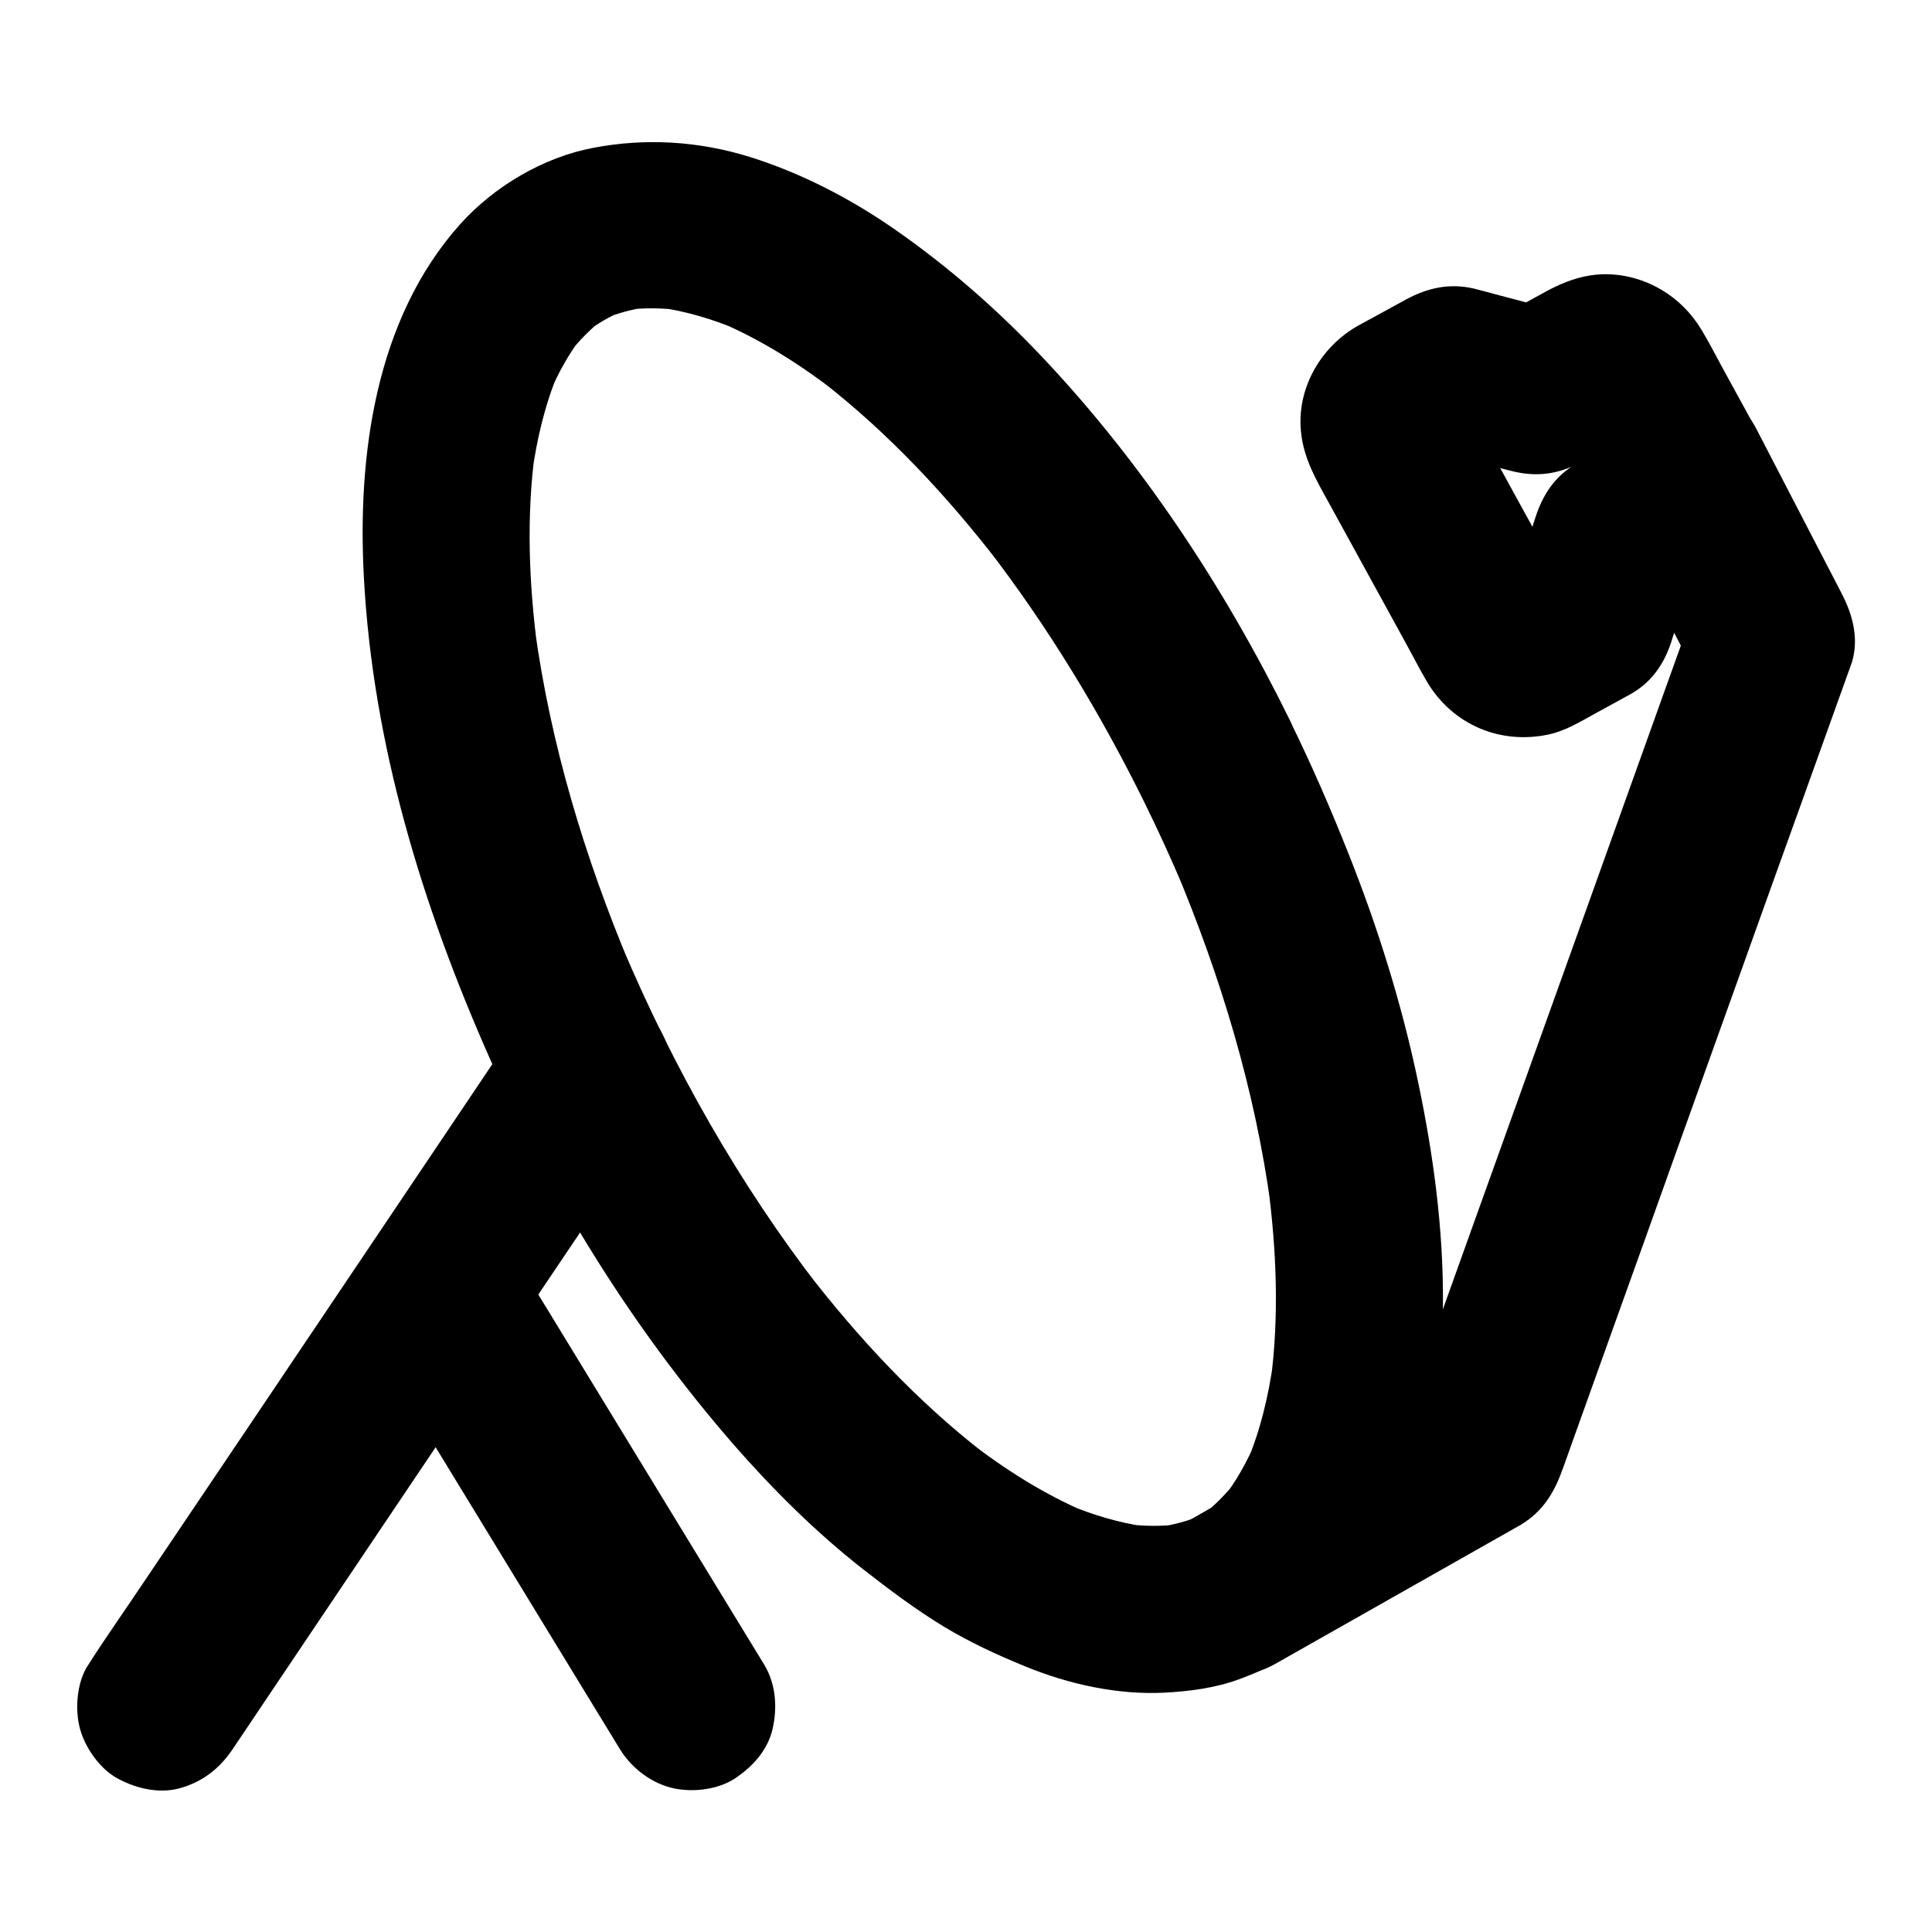
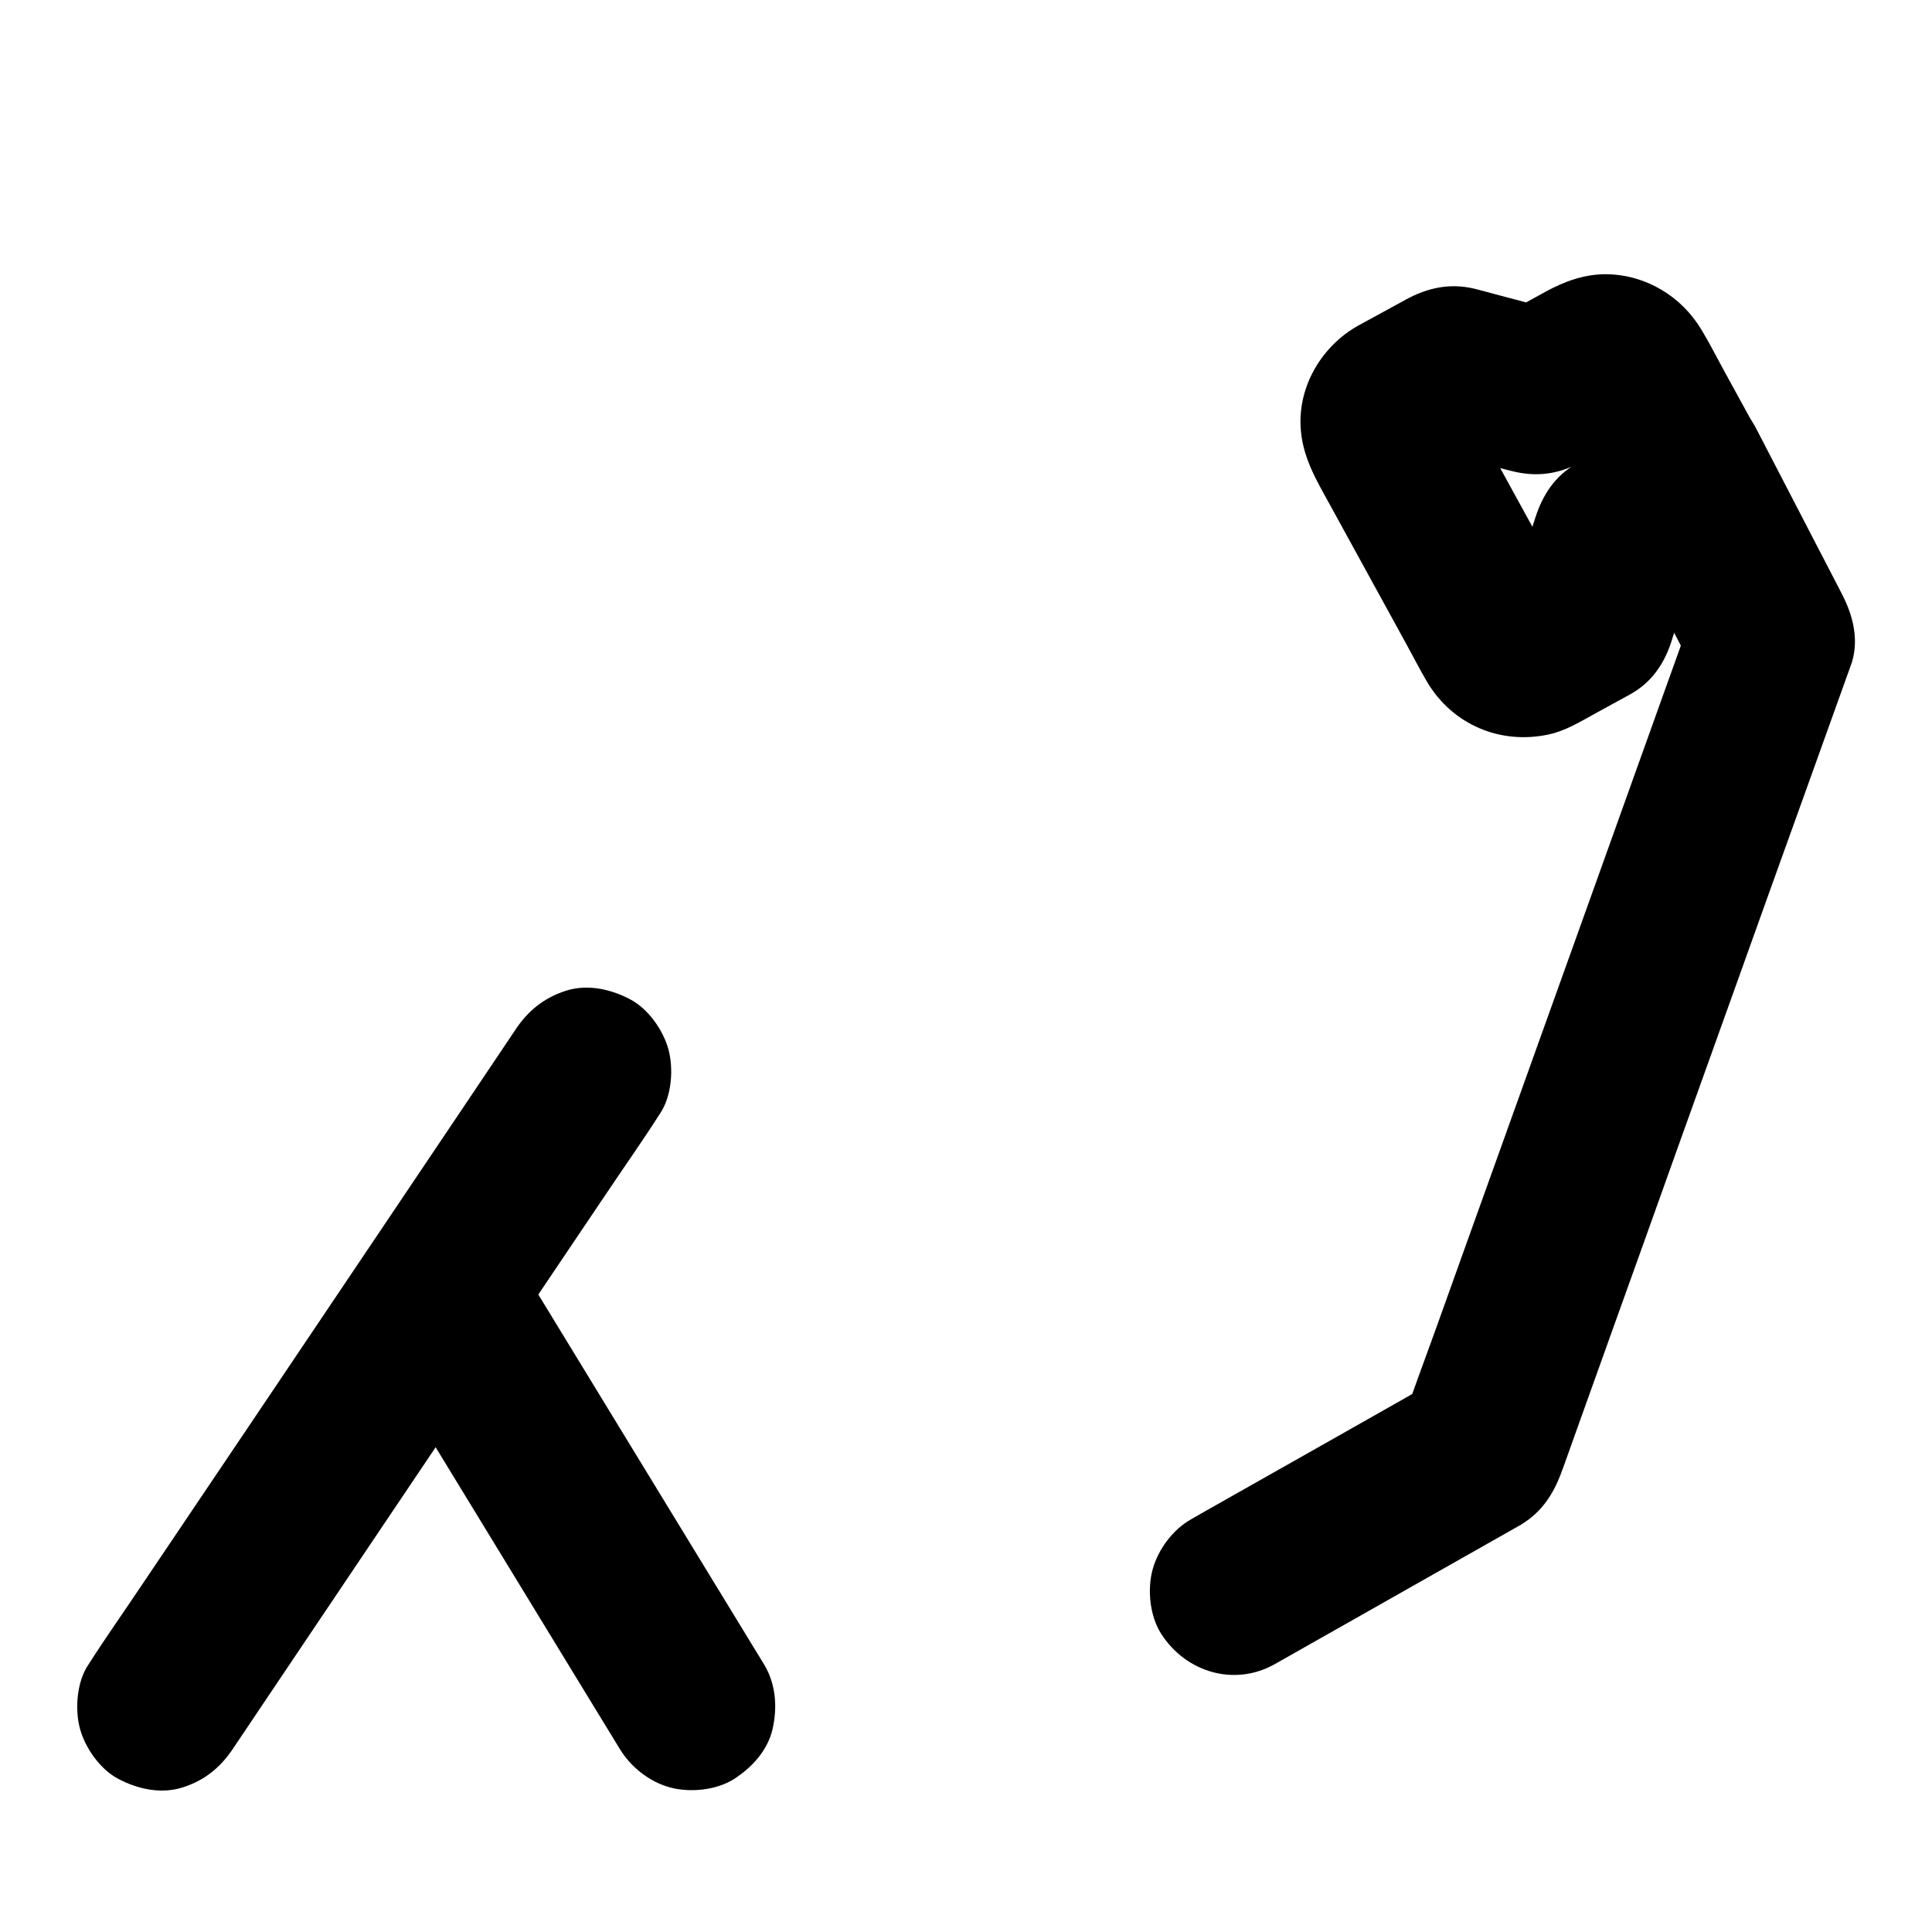
<svg xmlns="http://www.w3.org/2000/svg" fill="#000000" width="800px" height="800px" version="1.1" viewBox="144 144 512 512">
  <g>
-     <path d="m447.62 357.34c3.543 7.231 6.887 14.562 10.035 21.992-0.738-1.77-1.477-3.543-2.215-5.266 12.055 28.684 21.156 58.746 25.34 89.594-0.246-1.969-0.543-3.938-0.789-5.902 2.312 17.465 3.051 35.277 0.688 52.793 0.246-1.969 0.543-3.938 0.789-5.902-1.277 9.152-3.394 18.203-6.988 26.766 0.738-1.77 1.477-3.543 2.215-5.266-2.215 5.266-5.019 10.234-8.461 14.762 1.133-1.477 2.312-3 3.445-4.477-2.609 3.297-5.512 6.297-8.809 8.906 1.477-1.133 3-2.312 4.477-3.445-3.051 2.363-6.394 4.281-9.938 5.805 1.77-0.738 3.543-1.477 5.266-2.215-3.738 1.574-7.625 2.609-11.66 3.199 1.969-0.246 3.938-0.543 5.902-0.789-5.066 0.688-10.137 0.59-15.152-0.098 1.969 0.246 3.938 0.543 5.902 0.789-7.184-1.031-14.168-3.148-20.859-5.953 1.77 0.738 3.543 1.477 5.266 2.215-11.367-4.82-21.895-11.512-31.637-19.09 1.477 1.133 3 2.312 4.477 3.445-17.859-13.824-33.359-30.504-47.133-48.316 1.133 1.477 2.312 3 3.445 4.477-21.402-27.699-38.77-58.449-52.398-90.625 0.738 1.77 1.477 3.543 2.215 5.266-12.055-28.684-21.156-58.746-25.34-89.594 0.246 1.969 0.543 3.938 0.789 5.902-2.312-17.465-3.051-35.277-0.688-52.793-0.246 1.969-0.543 3.938-0.789 5.902 1.277-9.152 3.394-18.203 6.988-26.766-0.738 1.77-1.477 3.543-2.215 5.266 2.215-5.266 5.019-10.234 8.461-14.762-1.133 1.477-2.312 3-3.445 4.477 2.609-3.297 5.512-6.297 8.809-8.906-1.477 1.133-3 2.312-4.477 3.445 3.051-2.363 6.394-4.281 9.938-5.805-1.77 0.738-3.543 1.477-5.266 2.215 3.738-1.574 7.625-2.609 11.66-3.199-1.969 0.246-3.938 0.543-5.902 0.789 5.066-0.688 10.137-0.59 15.152 0.098-1.969-0.246-3.938-0.543-5.902-0.789 7.184 1.031 14.168 3.148 20.859 5.953-1.77-0.738-3.543-1.477-5.266-2.215 11.367 4.82 21.895 11.512 31.637 19.09-1.477-1.133-3-2.312-4.477-3.445 17.859 13.824 33.359 30.504 47.133 48.316-1.133-1.477-2.312-3-3.445-4.477 16.484 21.352 30.504 44.473 42.363 68.633 2.363 4.773 8.266 8.809 13.234 10.184 5.312 1.477 12.348 0.789 17.074-2.215 4.723-3.051 8.906-7.578 10.184-13.234 1.379-6.051 0.492-11.465-2.215-17.074-17.219-35.031-39.113-68.34-66.027-96.727-11.758-12.398-24.699-23.715-38.77-33.504-11.758-8.168-24.746-14.906-38.426-19.188-13.48-4.184-27.551-5.066-41.426-2.41-13.285 2.508-26.32 10.234-35.324 20.27-22.434 25.094-27.258 61.203-25.484 93.676 2.363 44.133 15.398 86.789 33.211 127.04 16.383 37 38.031 71.883 64.602 102.48 10.48 12.004 21.844 23.32 34.391 33.16 6.938 5.41 13.922 10.676 21.453 15.254 6.938 4.184 14.168 7.527 21.648 10.578 11.512 4.723 24.453 7.578 36.898 6.938 6.543-0.344 13.383-1.23 19.582-3.492 8.66-3.148 15.547-7.184 22.68-12.988 11.809-9.594 19.285-23.812 24.207-37.883 5.363-15.449 7.184-32.422 7.281-48.707 0.148-19.777-2.559-39.703-6.641-59.039-4.328-20.566-10.629-40.738-18.402-60.27-4.723-11.906-9.84-23.664-15.5-35.18-2.312-4.773-8.266-8.809-13.234-10.184-5.312-1.477-12.348-0.789-17.074 2.215-4.723 3.051-8.906 7.578-10.184 13.234-1.332 6.094-0.445 11.504 2.262 17.066z" />
    <path d="m280.64 416.82c-3.738 5.609-7.527 11.168-11.266 16.777-9.004 13.383-17.957 26.715-26.961 40.098-10.922 16.234-21.844 32.473-32.766 48.707-9.402 13.977-18.848 27.949-28.246 41.922-4.574 6.84-9.348 13.578-13.777 20.516-0.051 0.098-0.148 0.195-0.195 0.297-3.102 4.574-3.641 11.855-2.215 17.074 1.426 5.117 5.363 10.727 10.184 13.234 5.117 2.707 11.367 4.082 17.074 2.215 5.707-1.82 9.891-5.215 13.234-10.184 3.738-5.609 7.527-11.168 11.266-16.777 9.004-13.383 17.957-26.715 26.961-40.098 10.922-16.234 21.844-32.473 32.766-48.707 9.398-13.973 18.793-27.996 28.242-41.969 4.574-6.84 9.348-13.578 13.777-20.516 0.051-0.098 0.148-0.195 0.195-0.297 3.102-4.574 3.641-11.855 2.215-17.074-1.426-5.117-5.363-10.727-10.184-13.234-5.117-2.707-11.367-4.082-17.074-2.215-5.703 1.867-9.887 5.211-13.23 10.23z" />
    <path d="m346.52 585.14c-7.578-12.398-15.105-24.746-22.68-37.145-11.957-19.582-23.91-39.164-35.816-58.695-2.754-4.527-5.512-9.055-8.266-13.531-2.953-4.82-7.773-8.66-13.234-10.184-5.312-1.477-12.348-0.789-17.074 2.215-4.723 3.051-8.906 7.578-10.184 13.234-1.328 5.758-0.934 11.906 2.215 17.074 7.578 12.398 15.105 24.746 22.68 37.145 11.957 19.582 23.91 39.164 35.816 58.695 2.754 4.527 5.512 9.055 8.266 13.531 2.953 4.82 7.773 8.66 13.234 10.184 5.312 1.477 12.348 0.789 17.074-2.215 4.723-3.051 8.906-7.578 10.184-13.234 1.324-5.762 0.883-11.91-2.215-17.074z" />
    <path d="m576.09 259.04c-3.297 1.82-6.594 3.641-9.891 5.41-1.477 0.836-3 1.625-4.477 2.461-5.656 3.246-8.855 8.168-10.824 14.219-2.312 7.133-4.527 14.27-6.789 21.402 3.394-4.43 6.789-8.809 10.184-13.234-5.019 2.754-9.938 5.707-15.055 8.215 1.77-0.738 3.543-1.477 5.266-2.215-0.641 0.246-1.23 0.395-1.918 0.543 1.969-0.246 3.938-0.543 5.902-0.789-0.688 0.051-1.277 0.051-1.918 0 1.969 0.246 3.938 0.543 5.902 0.789-0.641-0.148-1.23-0.297-1.871-0.543 1.77 0.738 3.543 1.477 5.266 2.215-0.59-0.297-1.133-0.59-1.672-1.031 1.477 1.133 3 2.312 4.477 3.445-0.344-0.297-0.641-0.59-0.934-0.934 1.133 1.477 2.312 3 3.445 4.477-1.426-1.871-2.41-4.082-3.543-6.148-2.363-4.328-4.773-8.66-7.133-12.988-5.41-9.891-10.824-19.73-16.285-29.617-1.328-2.363-2.707-4.723-3.887-7.133 0.738 1.77 1.477 3.543 2.215 5.266-0.246-0.641-0.395-1.23-0.543-1.918 0.246 1.969 0.543 3.938 0.789 5.902-0.051-0.688-0.051-1.277 0-1.918-0.246 1.969-0.543 3.938-0.789 5.902 0.148-0.641 0.297-1.23 0.543-1.871-0.738 1.77-1.477 3.543-2.215 5.266 0.297-0.59 0.59-1.133 1.031-1.672-1.133 1.477-2.312 3-3.445 4.477 0.297-0.344 0.59-0.641 0.934-0.934-1.477 1.133-3 2.312-4.477 3.445 2.41-1.82 5.312-3.051 7.922-4.477 2.559-1.379 5.066-2.805 7.625-4.184-5.707 0.738-11.367 1.477-17.074 2.215 7.281 1.918 14.516 3.938 21.797 5.758 6.445 1.625 12.25 0.887 18.156-2.262 1.625-0.887 3.246-1.77 4.922-2.707 3.344-1.82 6.691-3.836 10.086-5.512-1.77 0.738-3.543 1.477-5.266 2.215 0.641-0.246 1.23-0.395 1.918-0.543-1.969 0.246-3.938 0.543-5.902 0.789 0.688-0.051 1.277-0.051 1.918 0-1.969-0.246-3.938-0.543-5.902-0.789 0.641 0.148 1.23 0.297 1.871 0.543-1.77-0.738-3.543-1.477-5.266-2.215 0.59 0.297 1.133 0.59 1.672 1.031-1.477-1.133-3-2.312-4.477-3.445 0.344 0.297 0.641 0.59 0.934 0.934-1.133-1.477-2.312-3-3.445-4.477 1.082 1.477 1.918 3.199 2.805 4.82 1.672 3.051 3.344 6.102 5.019 9.102 2.508 4.574 5.266 9.152 7.578 13.824-0.738-1.77-1.477-3.543-2.215-5.266 0.246 0.641 0.395 1.23 0.543 1.918-0.246-1.969-0.543-3.938-0.789-5.902 0.051 0.688 0.051 1.277 0 1.918 0.246-1.969 0.543-3.938 0.789-5.902-0.148 0.641-0.297 1.23-0.543 1.871 0.738-1.77 1.477-3.543 2.215-5.266-0.297 0.59-0.59 1.133-1.031 1.672 1.133-1.477 2.312-3 3.445-4.477-0.297 0.344-0.59 0.641-0.934 0.934 1.477-1.133 3-2.312 4.477-3.445-0.348 0.344-0.742 0.59-1.137 0.836-4.82 2.953-8.66 7.773-10.184 13.234-1.477 5.312-0.789 12.348 2.215 17.074 3.051 4.723 7.578 8.906 13.234 10.184 5.758 1.328 11.906 0.934 17.074-2.215 11.266-6.887 16.629-19.582 13.777-32.473-0.738-3.199-2.312-6.25-3.938-9.152-2.508-4.574-5.019-9.152-7.527-13.727-1.918-3.492-3.738-7.133-5.805-10.527-5.266-8.855-14.66-14.562-24.992-14.762-5.953-0.098-11.316 1.871-16.434 4.676-4.43 2.461-8.906 4.871-13.332 7.332 5.707-0.738 11.367-1.477 17.074-2.215-5.656-1.477-11.316-3-16.926-4.477-1.871-0.492-3.691-1.031-5.559-1.477-6.543-1.574-12.496-0.246-18.254 2.902-1.379 0.738-2.754 1.523-4.133 2.262-2.856 1.574-5.707 3.102-8.562 4.676-9.398 5.312-15.645 15.645-15.152 26.566 0.344 7.871 3.984 13.973 7.625 20.566 6.742 12.301 13.531 24.648 20.27 36.949 1.871 3.394 3.641 6.887 5.609 10.234 6.742 11.367 19.387 16.727 32.227 13.973 4.43-0.934 8.414-3.394 12.348-5.559 3.102-1.723 6.25-3.394 9.348-5.117 5.512-3.102 8.809-7.824 10.773-13.727 0.344-1.133 0.688-2.215 1.082-3.344 1.969-6.199 3.938-12.398 5.902-18.648-3.394 4.43-6.789 8.809-10.184 13.234 4.922-2.707 9.84-5.41 14.762-8.117 4.773-2.656 8.758-8.02 10.184-13.234 1.477-5.312 0.789-12.348-2.215-17.074-6.644-10.379-19.434-13.973-30.309-8.02z" />
    <path d="m481.96 584.94c9.645-5.461 19.285-10.922 28.93-16.383 11.855-6.691 23.664-13.43 35.523-20.121 0.344-0.195 0.688-0.344 0.984-0.59 5.164-3.199 8.168-7.773 10.281-13.332 0.148-0.441 0.297-0.887 0.492-1.328 0.887-2.508 1.82-5.019 2.707-7.578 3.691-10.332 7.43-20.715 11.121-31.047 5.312-14.809 10.629-29.57 15.891-44.379 5.805-16.234 11.66-32.473 17.465-48.707 5.266-14.711 10.527-29.422 15.844-44.133 3.59-9.988 7.184-20.023 10.773-30.012 0.836-2.312 1.672-4.625 2.508-6.988 0.098-0.344 0.246-0.641 0.344-0.984 1.77-6.004 0.246-12.152-2.508-17.562-0.395-0.738-0.738-1.477-1.133-2.215-6.742-12.988-13.48-26.027-20.223-39.016-0.59-1.133-1.18-2.262-1.77-3.394-2.461-4.773-8.117-8.758-13.234-10.184-5.312-1.477-12.348-0.789-17.074 2.215-10.48 6.789-13.676 19.285-7.922 30.309 6.84 13.188 13.676 26.371 20.516 39.508 0.984 1.871 1.918 3.691 2.902 5.559-0.738-5.707-1.477-11.367-2.215-17.074-2.559 7.133-5.117 14.27-7.676 21.402-6.148 17.121-12.25 34.242-18.402 51.363-7.43 20.715-14.859 41.426-22.289 62.141-6.445 17.91-12.84 35.816-19.285 53.777-3.148 8.707-6.394 17.418-9.398 26.176-0.051 0.148-0.098 0.246-0.148 0.395 3.394-4.43 6.789-8.809 10.184-13.234-19.09 10.824-38.18 21.648-57.27 32.422-2.754 1.574-5.512 3.102-8.215 4.676-4.82 2.707-8.707 7.922-10.184 13.234s-0.789 12.348 2.215 17.074c6.551 10.273 19.492 14.164 30.266 8.012z" />
  </g>
</svg>